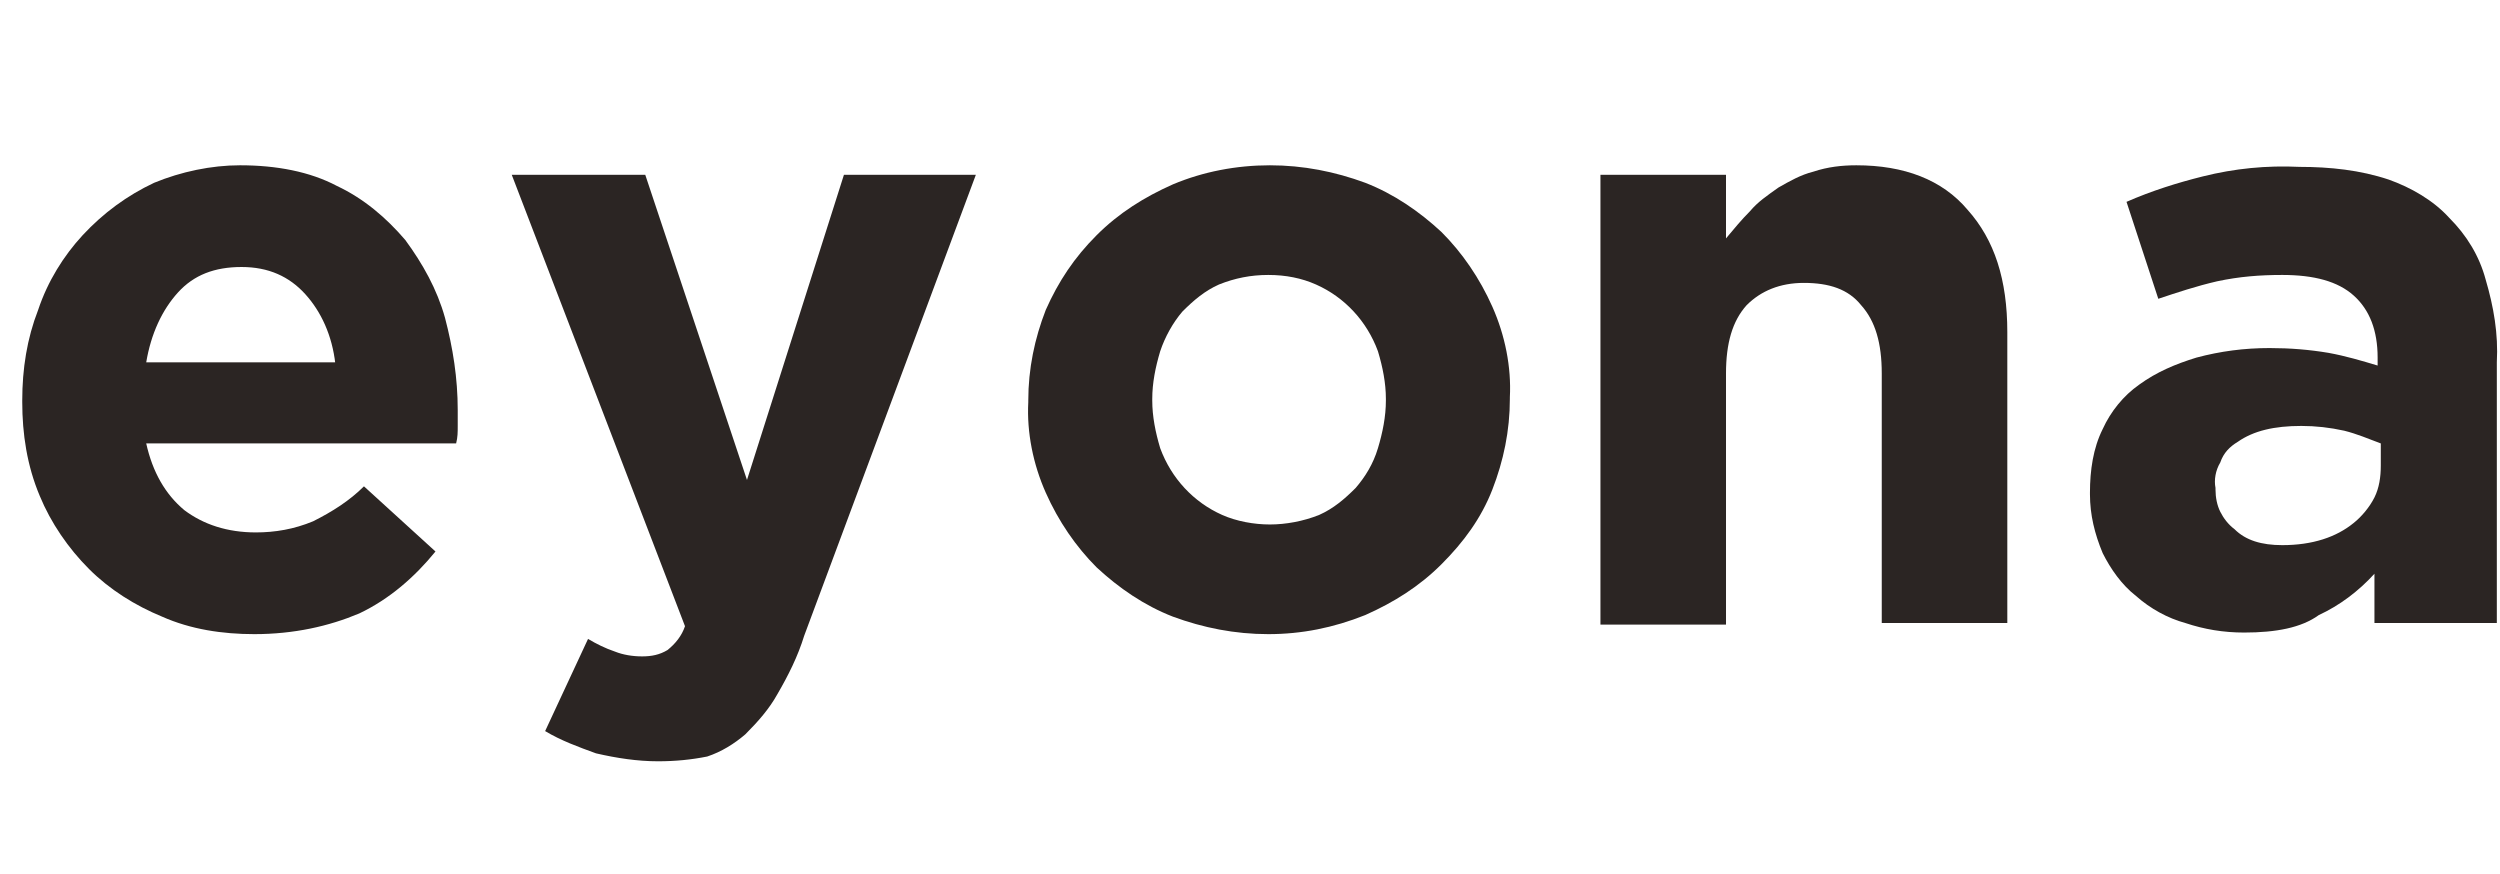
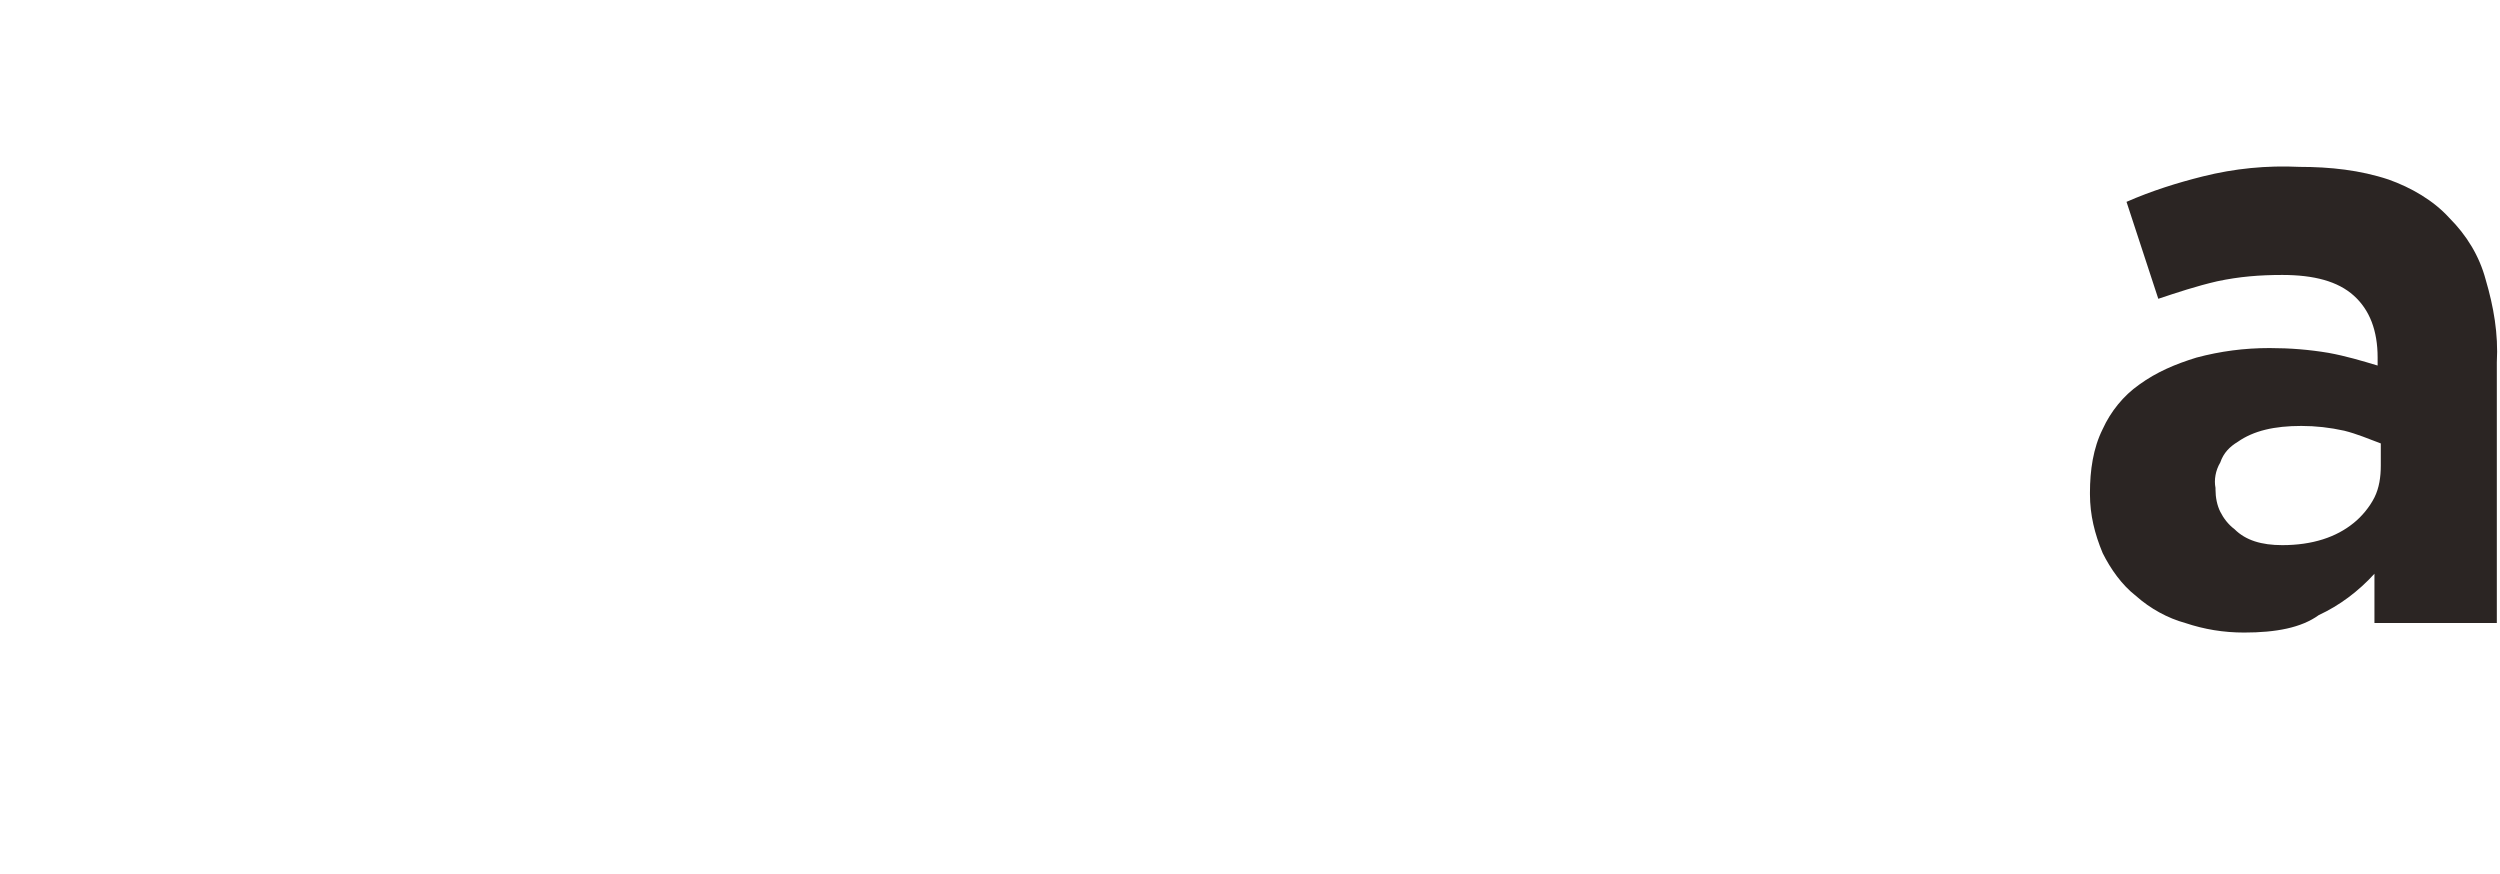
<svg xmlns="http://www.w3.org/2000/svg" version="1.1" id="Layer_1" x="0px" y="0px" viewBox="0 0 157.3 55" style="enable-background:new 0 0 157.3 55;" xml:space="preserve">
  <style type="text/css">
	.st0{fill:#2B2523;}
</style>
-   <path class="st0" d="M16,39.9c-2,0-4-0.3-5.8-1.1c-1.7-0.7-3.3-1.7-4.6-3c-1.3-1.3-2.4-2.9-3.1-4.6c-0.8-1.9-1.1-3.9-1.1-5.9v-0.1  c0-2,0.3-3.9,1-5.7C3,17.7,4,16.1,5.2,14.8c1.3-1.4,2.8-2.5,4.5-3.3c1.7-0.7,3.6-1.1,5.4-1.1c2.3,0,4.4,0.4,6.1,1.3  c1.7,0.8,3.1,2,4.3,3.4c1.1,1.5,2,3.1,2.5,4.9c0.5,1.9,0.8,3.8,0.8,5.8c0,0.3,0,0.7,0,1c0,0.4,0,0.7-0.1,1.1H9.2  c0.4,1.8,1.2,3.2,2.4,4.2c1.2,0.9,2.7,1.4,4.5,1.4c1.2,0,2.4-0.2,3.6-0.7c1.2-0.6,2.3-1.3,3.2-2.2l4.5,4.1c-1.3,1.6-2.9,3-4.8,3.9  C20.7,39.4,18.5,39.9,16,39.9z M21.1,22.9c-0.2-1.8-0.9-3.3-1.9-4.4c-1-1.1-2.3-1.7-4-1.7c-1.7,0-3,0.5-4,1.6c-1,1.1-1.7,2.6-2,4.4  H21.1z" />
-   <path class="st0" d="M41.4,47.9c-1.3,0-2.6-0.2-3.9-0.5c-1.1-0.4-2.2-0.8-3.2-1.4l2.7-5.8c0.5,0.3,1.1,0.6,1.7,0.8  c0.5,0.2,1.1,0.3,1.7,0.3c0.6,0,1.1-0.1,1.6-0.4c0.5-0.4,0.9-0.9,1.1-1.5L32.2,11h8.4L47,30.2L53.1,11h8.3L50.6,40  c-0.4,1.3-1,2.5-1.7,3.7c-0.5,0.9-1.2,1.7-2,2.5c-0.7,0.6-1.5,1.1-2.4,1.4C43.5,47.8,42.5,47.9,41.4,47.9z" />
-   <path class="st0" d="M79.8,39.9c-2.1,0-4.1-0.4-6-1.1C72,38.1,70.4,37,69,35.7c-1.3-1.3-2.4-2.9-3.2-4.7c-0.8-1.8-1.2-3.8-1.1-5.7  v-0.1c0-2,0.4-3.9,1.1-5.7c0.8-1.8,1.8-3.3,3.2-4.7c1.4-1.4,3-2.4,4.8-3.2c1.9-0.8,4-1.2,6.1-1.2c2.1,0,4.1,0.4,6,1.1  c1.8,0.7,3.4,1.8,4.8,3.1c1.3,1.3,2.4,2.9,3.2,4.7c0.8,1.8,1.2,3.8,1.1,5.7v0.1c0,2-0.4,3.9-1.1,5.7c-0.7,1.8-1.8,3.3-3.2,4.7  c-1.4,1.4-3,2.4-4.8,3.2C83.9,39.5,81.9,39.9,79.8,39.9z M79.9,33c1,0,2.1-0.2,3.1-0.6c0.9-0.4,1.6-1,2.3-1.7  c0.6-0.7,1.1-1.5,1.4-2.5c0.3-1,0.5-2,0.5-3v-0.1c0-1-0.2-2-0.5-3c-0.7-1.9-2.1-3.4-3.9-4.2c-0.9-0.4-1.9-0.6-3-0.6  c-1.1,0-2.1,0.2-3.1,0.6c-0.9,0.4-1.6,1-2.3,1.7c-0.6,0.7-1.1,1.6-1.4,2.5c-0.3,1-0.5,2-0.5,3v0.1c0,1,0.2,2,0.5,3  c0.7,1.9,2.1,3.4,3.9,4.2C77.8,32.8,78.9,33,79.9,33z" />
-   <path class="st0" d="M100.7,11h7.9v4c0.5-0.6,1-1.2,1.5-1.7c0.5-0.6,1.1-1,1.8-1.5c0.7-0.4,1.4-0.8,2.2-1c0.9-0.3,1.8-0.4,2.7-0.4  c3,0,5.4,0.9,7,2.8c1.7,1.9,2.5,4.4,2.5,7.7v18.3h-7.9V23.5c0-1.9-0.4-3.3-1.3-4.3c-0.8-1-2-1.4-3.6-1.4c-1.5,0-2.7,0.5-3.6,1.4  c-0.9,1-1.3,2.4-1.3,4.3v15.8h-7.9V11z" />
  <path class="st0" d="M141.2,39.8c-1.3,0-2.5-0.2-3.7-0.6c-1.1-0.3-2.2-0.9-3.1-1.7c-0.9-0.7-1.6-1.7-2.1-2.7  c-0.5-1.2-0.8-2.4-0.8-3.7V31c0-1.4,0.2-2.8,0.8-4c0.5-1.1,1.3-2.1,2.3-2.8c1.1-0.8,2.3-1.3,3.6-1.7c1.5-0.4,3-0.6,4.6-0.6  c1.3,0,2.5,0.1,3.7,0.3c1.1,0.2,2.1,0.5,3.1,0.8v-0.5c0-1.7-0.5-3-1.5-3.9c-1-0.9-2.5-1.3-4.5-1.3c-1.4,0-2.7,0.1-4.1,0.4  c-1.3,0.3-2.5,0.7-3.7,1.1l-2-6.1c1.6-0.7,3.2-1.2,4.8-1.6c2-0.5,4-0.7,6.1-0.6c1.9,0,3.8,0.2,5.6,0.8c1.4,0.5,2.8,1.3,3.8,2.4  c1.1,1.1,1.9,2.4,2.3,3.9c0.5,1.7,0.8,3.4,0.7,5.2v16.4h-7.7v-3.1c-1,1.1-2.2,2-3.5,2.6C144.8,39.5,143.2,39.8,141.2,39.8z   M143.6,34.3c1.9,0,3.4-0.5,4.5-1.4c0.5-0.4,1-1,1.3-1.6c0.3-0.6,0.4-1.3,0.4-2v-1.4c-0.8-0.3-1.5-0.6-2.3-0.8  c-0.9-0.2-1.8-0.3-2.7-0.3c-1.7,0-3,0.3-4,1c-0.5,0.3-0.9,0.7-1.1,1.3c-0.3,0.5-0.4,1.1-0.3,1.6v0.1c0,0.5,0.1,1,0.3,1.4  c0.2,0.4,0.5,0.8,0.9,1.1C141.3,34,142.3,34.3,143.6,34.3L143.6,34.3z" />
</svg>